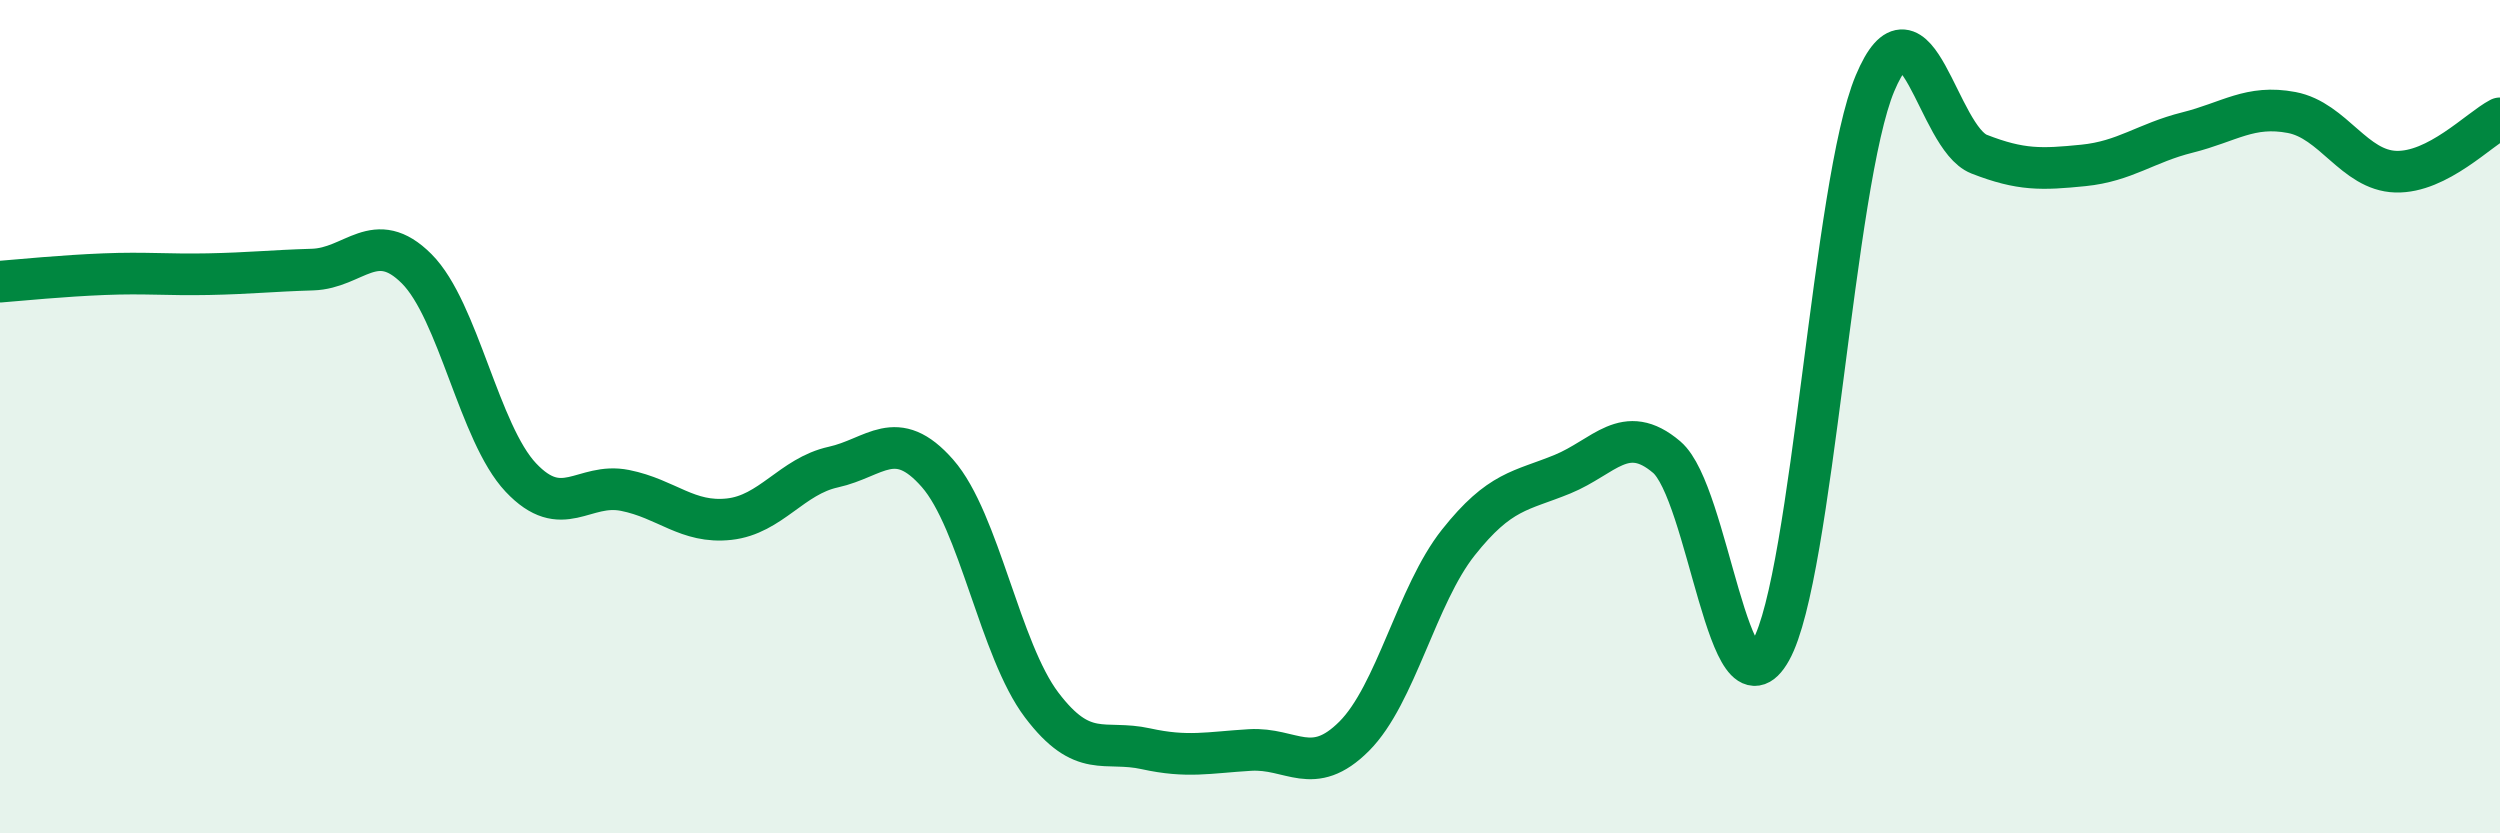
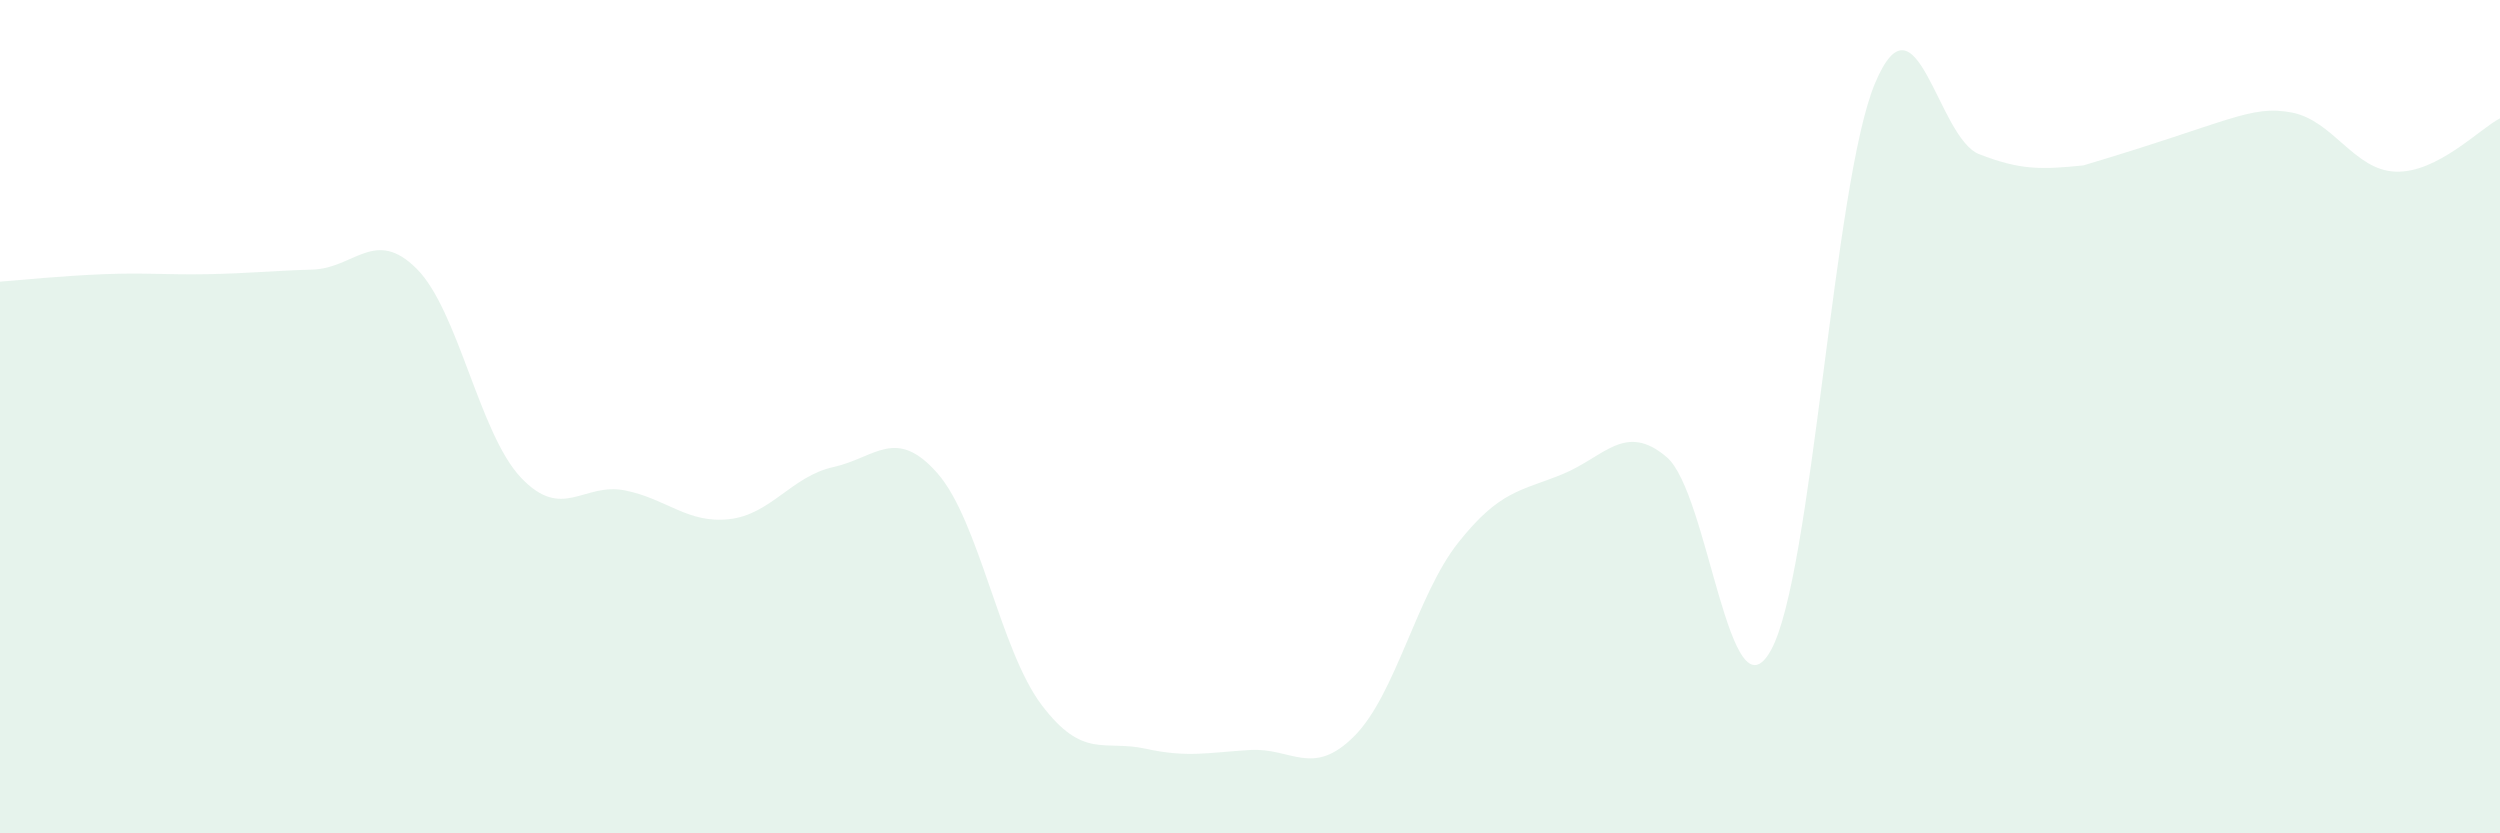
<svg xmlns="http://www.w3.org/2000/svg" width="60" height="20" viewBox="0 0 60 20">
-   <path d="M 0,6.76 C 0.5,6.72 1.5,6.62 2.5,6.58 C 3.5,6.54 4,6.6 5,6.58 C 6,6.56 6.5,6.5 7.5,6.47 C 8.5,6.44 9,5.45 10,6.45 C 11,7.45 11.5,10.4 12.5,11.46 C 13.5,12.52 14,11.57 15,11.77 C 16,11.97 16.5,12.57 17.5,12.46 C 18.5,12.35 19,11.43 20,11.21 C 21,10.99 21.5,10.22 22.5,11.36 C 23.5,12.5 24,15.6 25,16.92 C 26,18.24 26.5,17.75 27.5,17.97 C 28.5,18.19 29,18.06 30,18 C 31,17.94 31.5,18.67 32.5,17.67 C 33.5,16.67 34,14.28 35,13.02 C 36,11.76 36.5,11.79 37.5,11.38 C 38.5,10.97 39,10.12 40,10.97 C 41,11.82 41.5,17.4 42.5,15.61 C 43.5,13.82 44,4.38 45,2 C 46,-0.38 46.5,3.31 47.5,3.7 C 48.5,4.09 49,4.07 50,3.97 C 51,3.87 51.5,3.43 52.5,3.18 C 53.5,2.93 54,2.51 55,2.7 C 56,2.89 56.5,4.09 57.5,4.12 C 58.5,4.15 59.5,3.1 60,2.84L60 20L0 20Z" fill="#008740" opacity="0.1" stroke-linecap="round" stroke-linejoin="round" />
-   <path d="M 0,6.76 C 0.5,6.72 1.5,6.62 2.5,6.58 C 3.5,6.54 4,6.6 5,6.58 C 6,6.56 6.5,6.5 7.5,6.47 C 8.5,6.44 9,5.45 10,6.45 C 11,7.45 11.5,10.4 12.5,11.46 C 13.5,12.52 14,11.57 15,11.77 C 16,11.97 16.5,12.57 17.5,12.46 C 18.5,12.35 19,11.43 20,11.21 C 21,10.99 21.5,10.22 22.5,11.36 C 23.5,12.5 24,15.6 25,16.92 C 26,18.24 26.5,17.75 27.5,17.97 C 28.5,18.19 29,18.06 30,18 C 31,17.94 31.5,18.67 32.5,17.67 C 33.5,16.67 34,14.28 35,13.02 C 36,11.76 36.5,11.79 37.5,11.38 C 38.5,10.97 39,10.12 40,10.97 C 41,11.82 41.5,17.4 42.5,15.61 C 43.5,13.82 44,4.38 45,2 C 46,-0.38 46.5,3.31 47.5,3.7 C 48.5,4.09 49,4.07 50,3.97 C 51,3.87 51.5,3.43 52.5,3.18 C 53.5,2.93 54,2.51 55,2.7 C 56,2.89 56.5,4.09 57.5,4.12 C 58.5,4.15 59.5,3.1 60,2.84" stroke="#008740" stroke-width="1" fill="none" stroke-linecap="round" stroke-linejoin="round" />
+   <path d="M 0,6.76 C 0.5,6.72 1.5,6.62 2.5,6.58 C 3.5,6.54 4,6.6 5,6.58 C 6,6.56 6.5,6.5 7.5,6.47 C 8.5,6.44 9,5.45 10,6.45 C 11,7.45 11.5,10.4 12.5,11.46 C 13.5,12.52 14,11.57 15,11.77 C 16,11.97 16.5,12.57 17.5,12.46 C 18.5,12.35 19,11.43 20,11.21 C 21,10.99 21.5,10.22 22.5,11.36 C 23.5,12.5 24,15.6 25,16.92 C 26,18.24 26.5,17.75 27.5,17.97 C 28.5,18.19 29,18.06 30,18 C 31,17.94 31.5,18.67 32.5,17.67 C 33.5,16.67 34,14.28 35,13.02 C 36,11.76 36.5,11.79 37.5,11.38 C 38.5,10.97 39,10.12 40,10.97 C 41,11.82 41.5,17.4 42.5,15.61 C 43.5,13.82 44,4.38 45,2 C 46,-0.38 46.5,3.31 47.5,3.7 C 48.5,4.09 49,4.07 50,3.97 C 53.5,2.93 54,2.51 55,2.7 C 56,2.89 56.5,4.09 57.5,4.12 C 58.5,4.15 59.5,3.1 60,2.84L60 20L0 20Z" fill="#008740" opacity="0.1" stroke-linecap="round" stroke-linejoin="round" />
</svg>